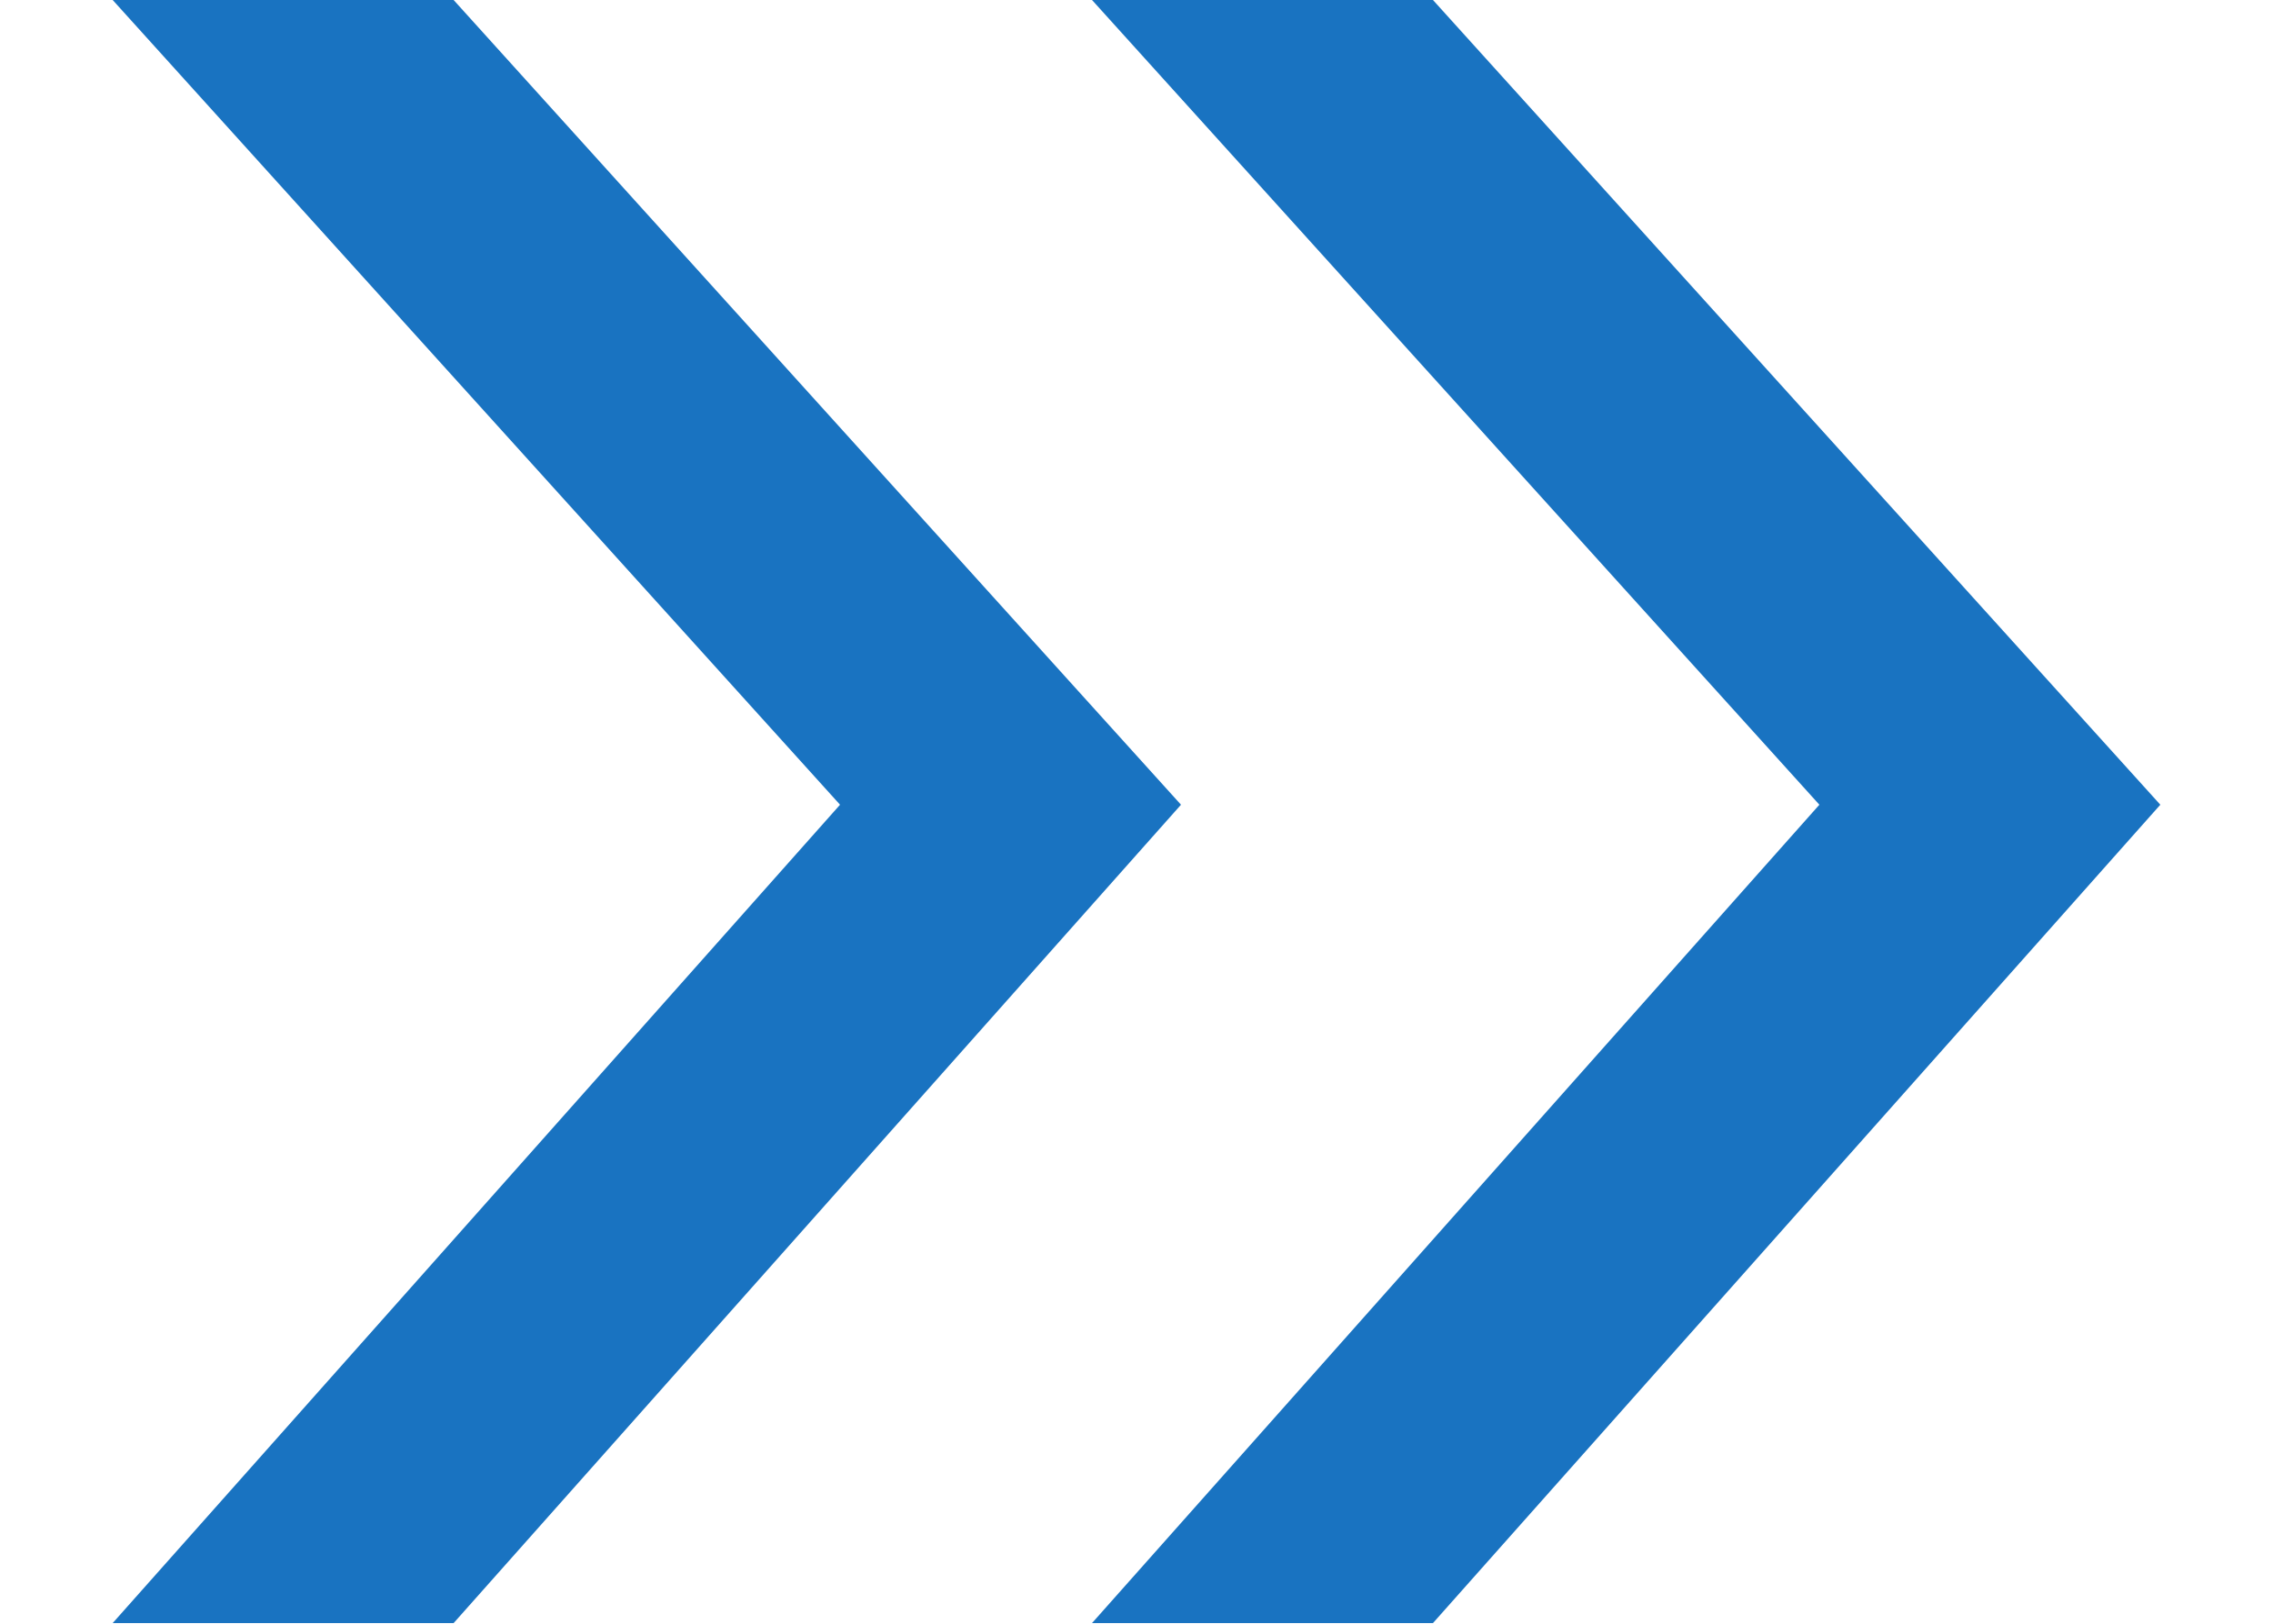
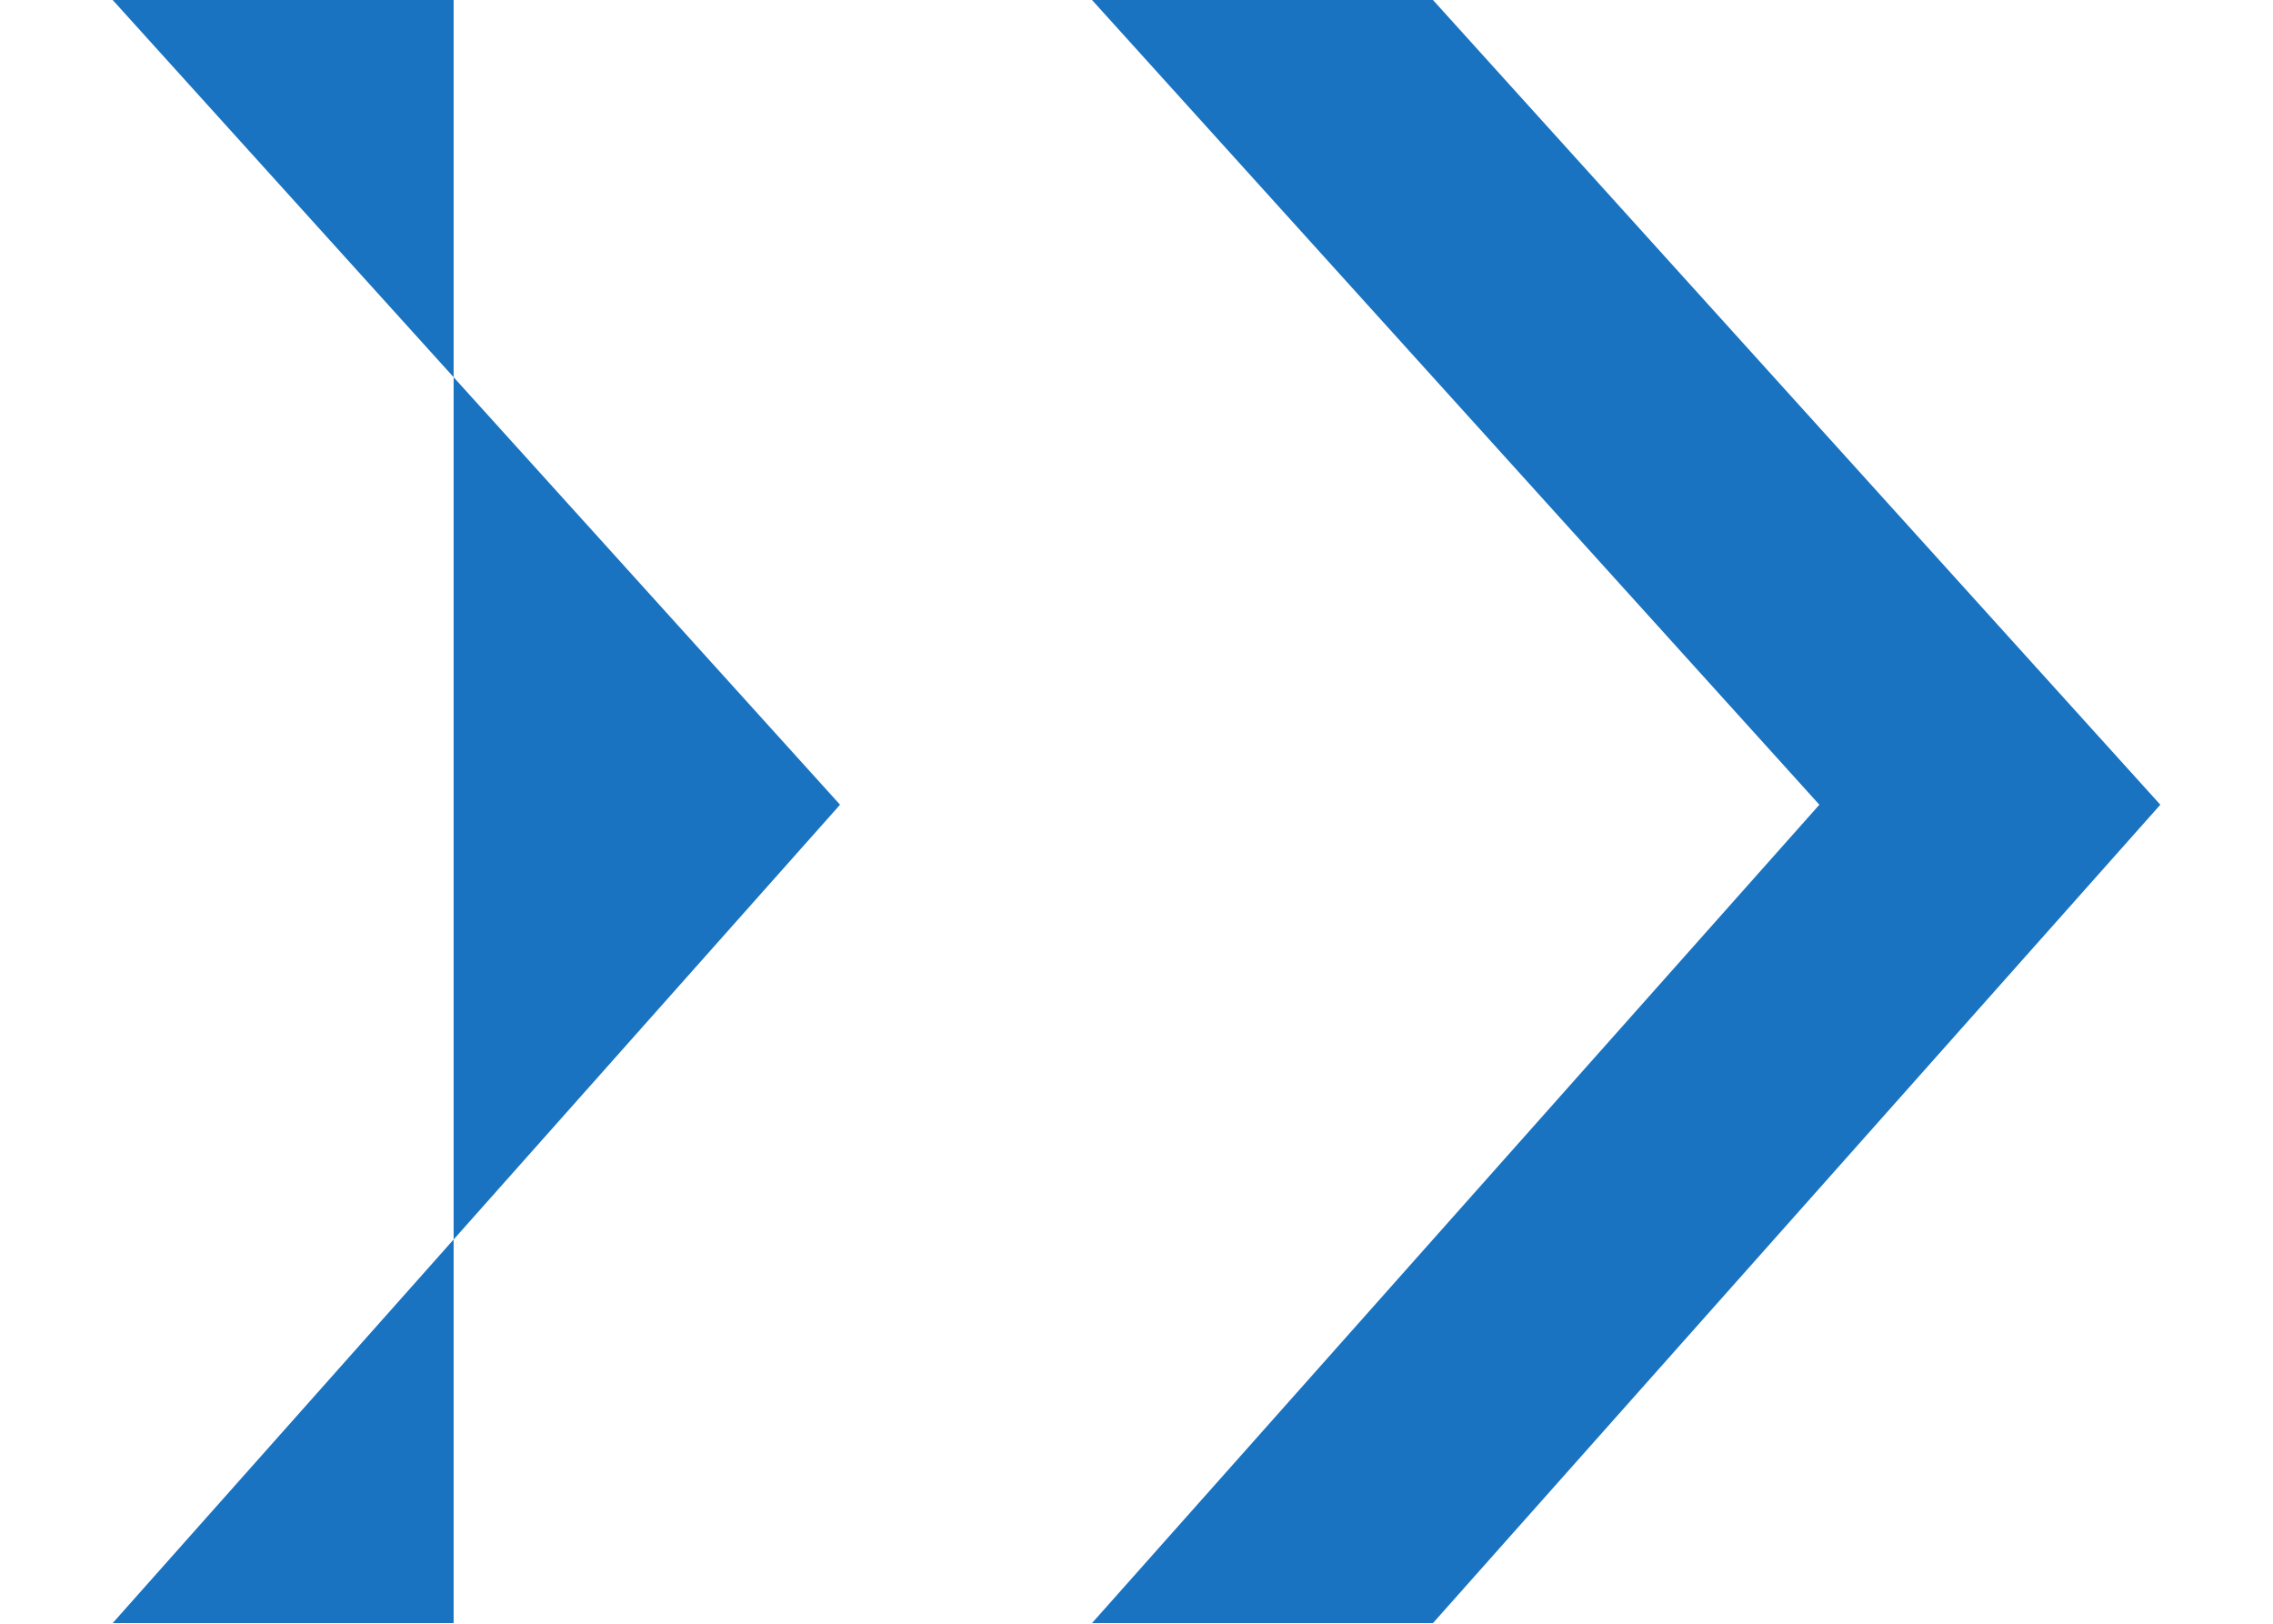
<svg xmlns="http://www.w3.org/2000/svg" width="14px" height="10px" viewBox="0 0 14 10" version="1.1">
  <title>graphic-element/add/#43</title>
  <g id="Desktop-(Final)" stroke="none" stroke-width="1" fill="none" fill-rule="evenodd">
    <g id="Stacked-Group" transform="translate(-168, -7)" fill="#1973C1">
      <g id="graphic-element/add/#43" transform="translate(168.694, 7)">
-         <path d="M2.1,9.996 L0,9.996 L4.48,4.956 L0,9.76996262e-15 L2.1,9.76996262e-15 L6.58,4.956 L2.1,9.996 Z M8.132,9.996 L6.032,9.996 L10.512,4.956 L6.032,8.8817842e-16 L8.132,8.8817842e-16 L12.612,4.956 L8.132,9.996 Z" id="»" />
+         <path d="M2.1,9.996 L0,9.996 L4.48,4.956 L0,9.76996262e-15 L2.1,9.76996262e-15 L2.1,9.996 Z M8.132,9.996 L6.032,9.996 L10.512,4.956 L6.032,8.8817842e-16 L8.132,8.8817842e-16 L12.612,4.956 L8.132,9.996 Z" id="»" />
      </g>
    </g>
  </g>
</svg>